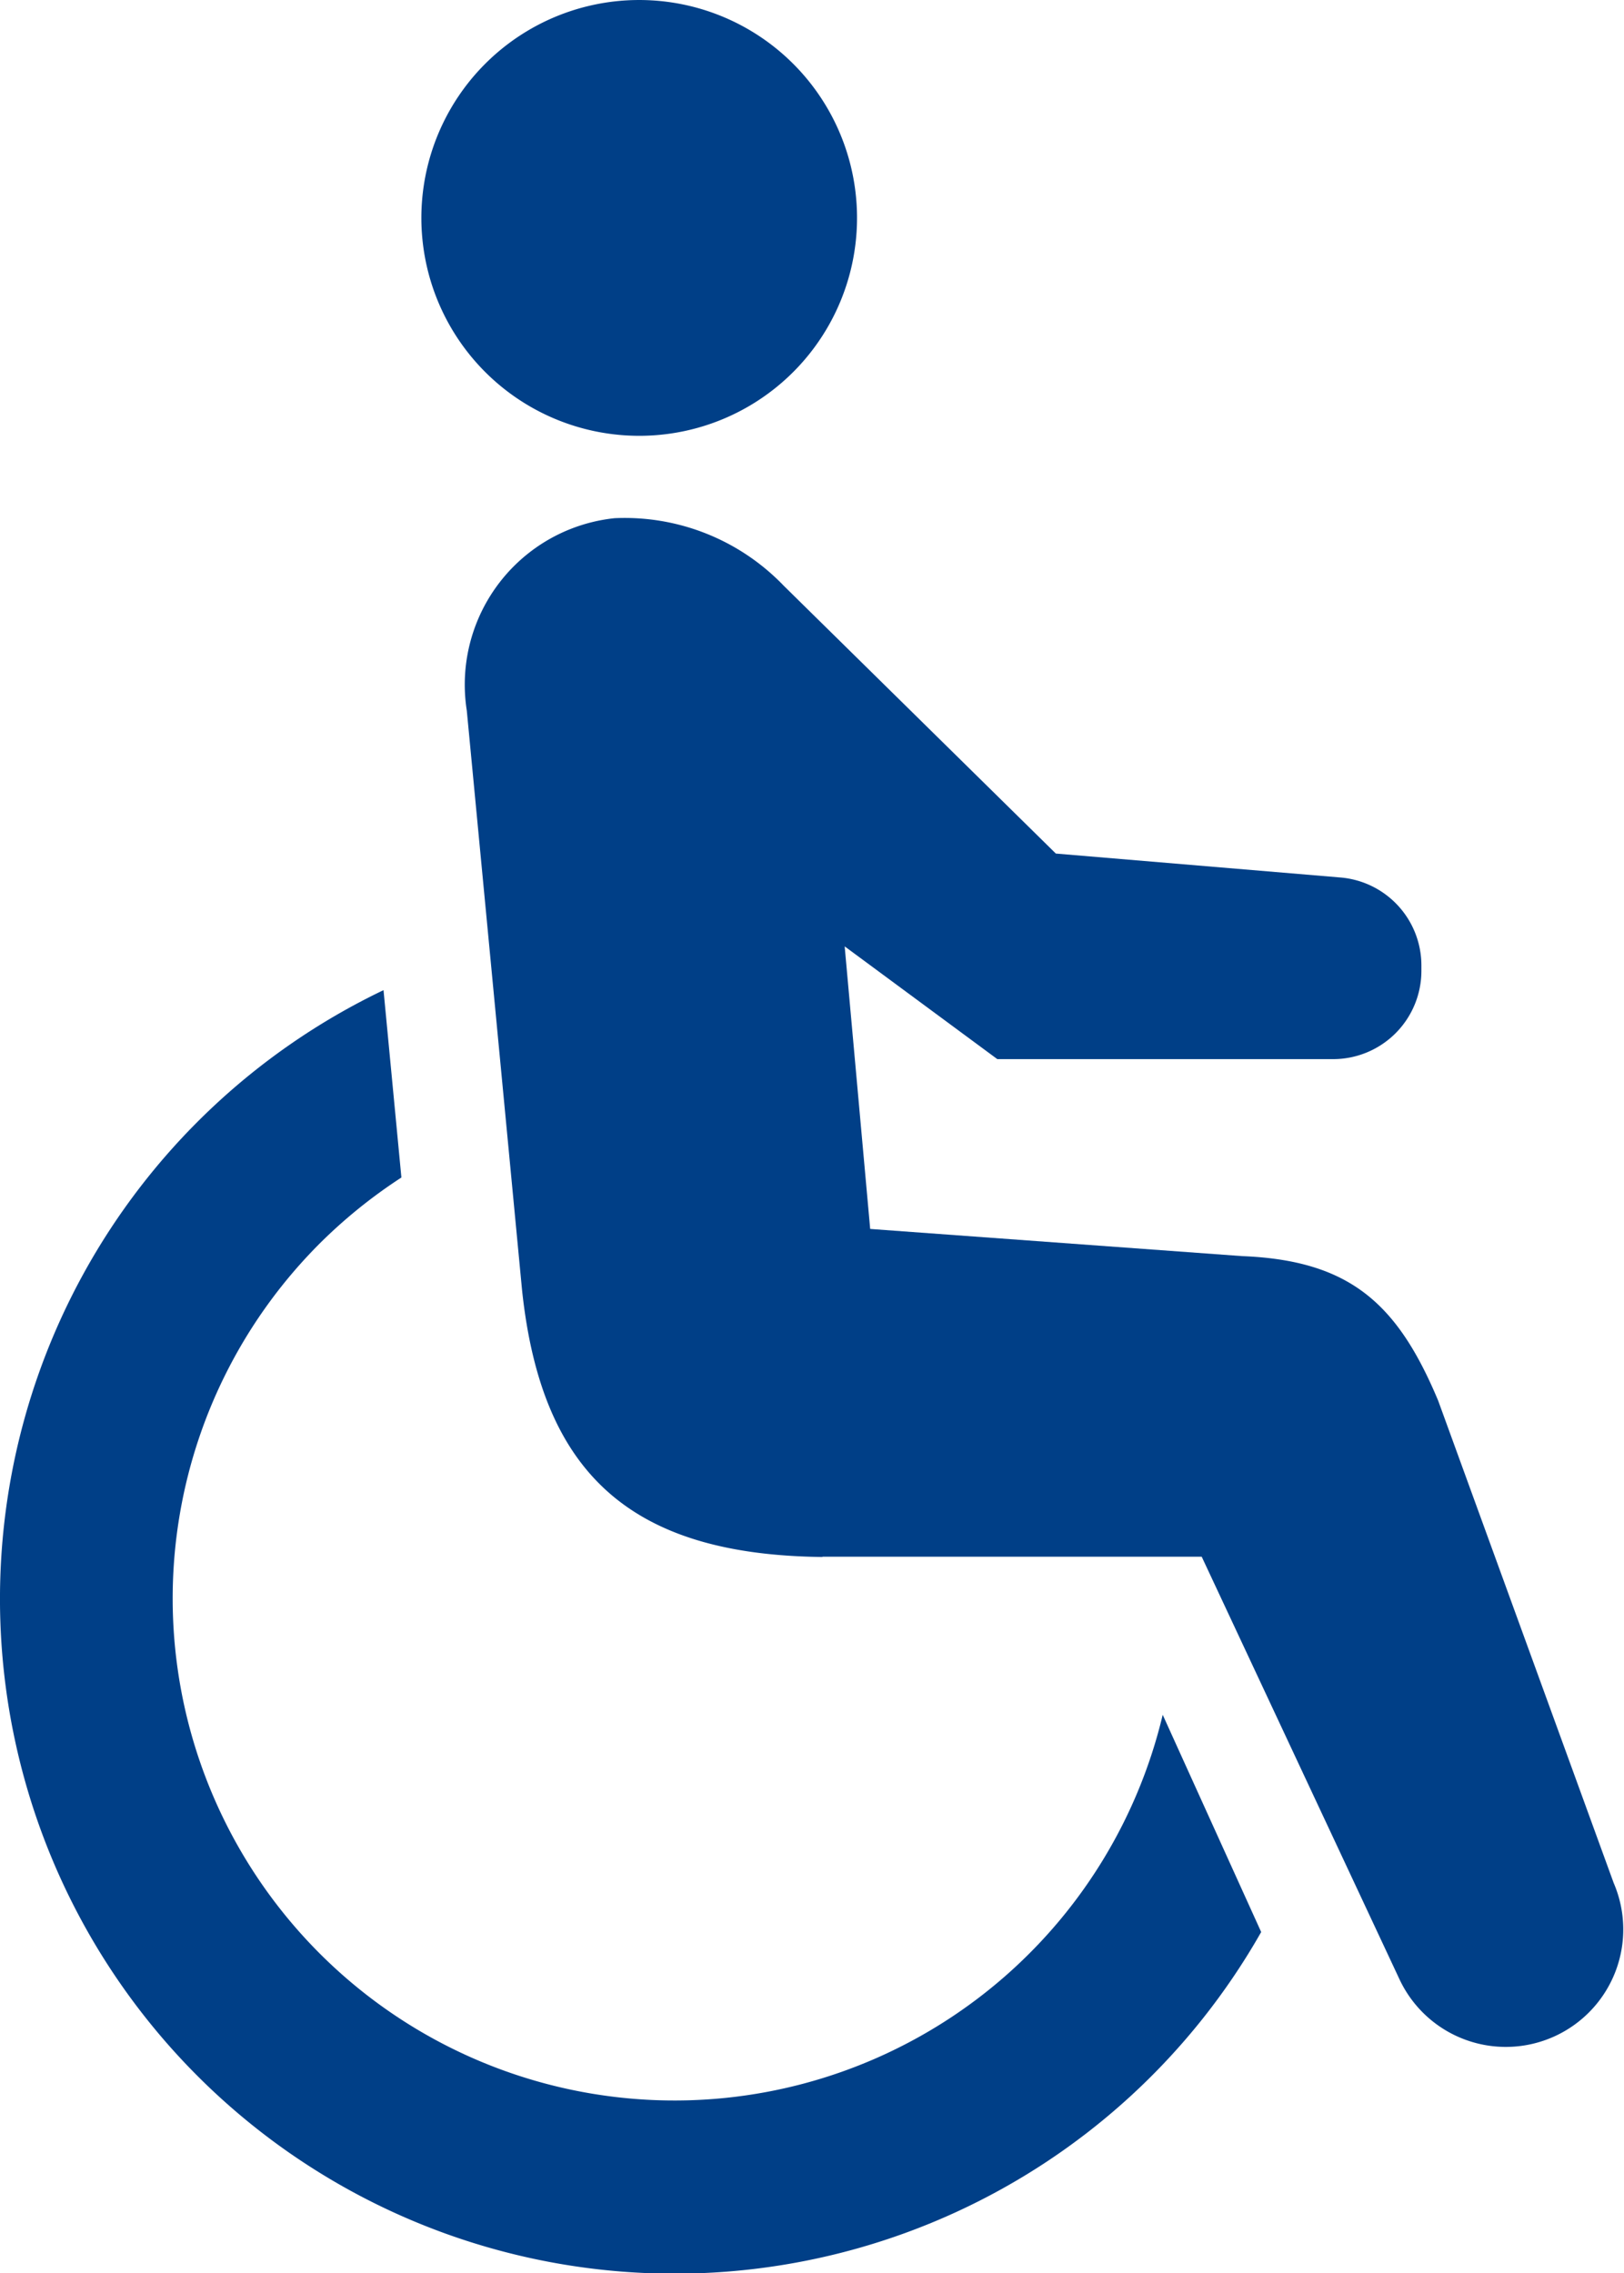
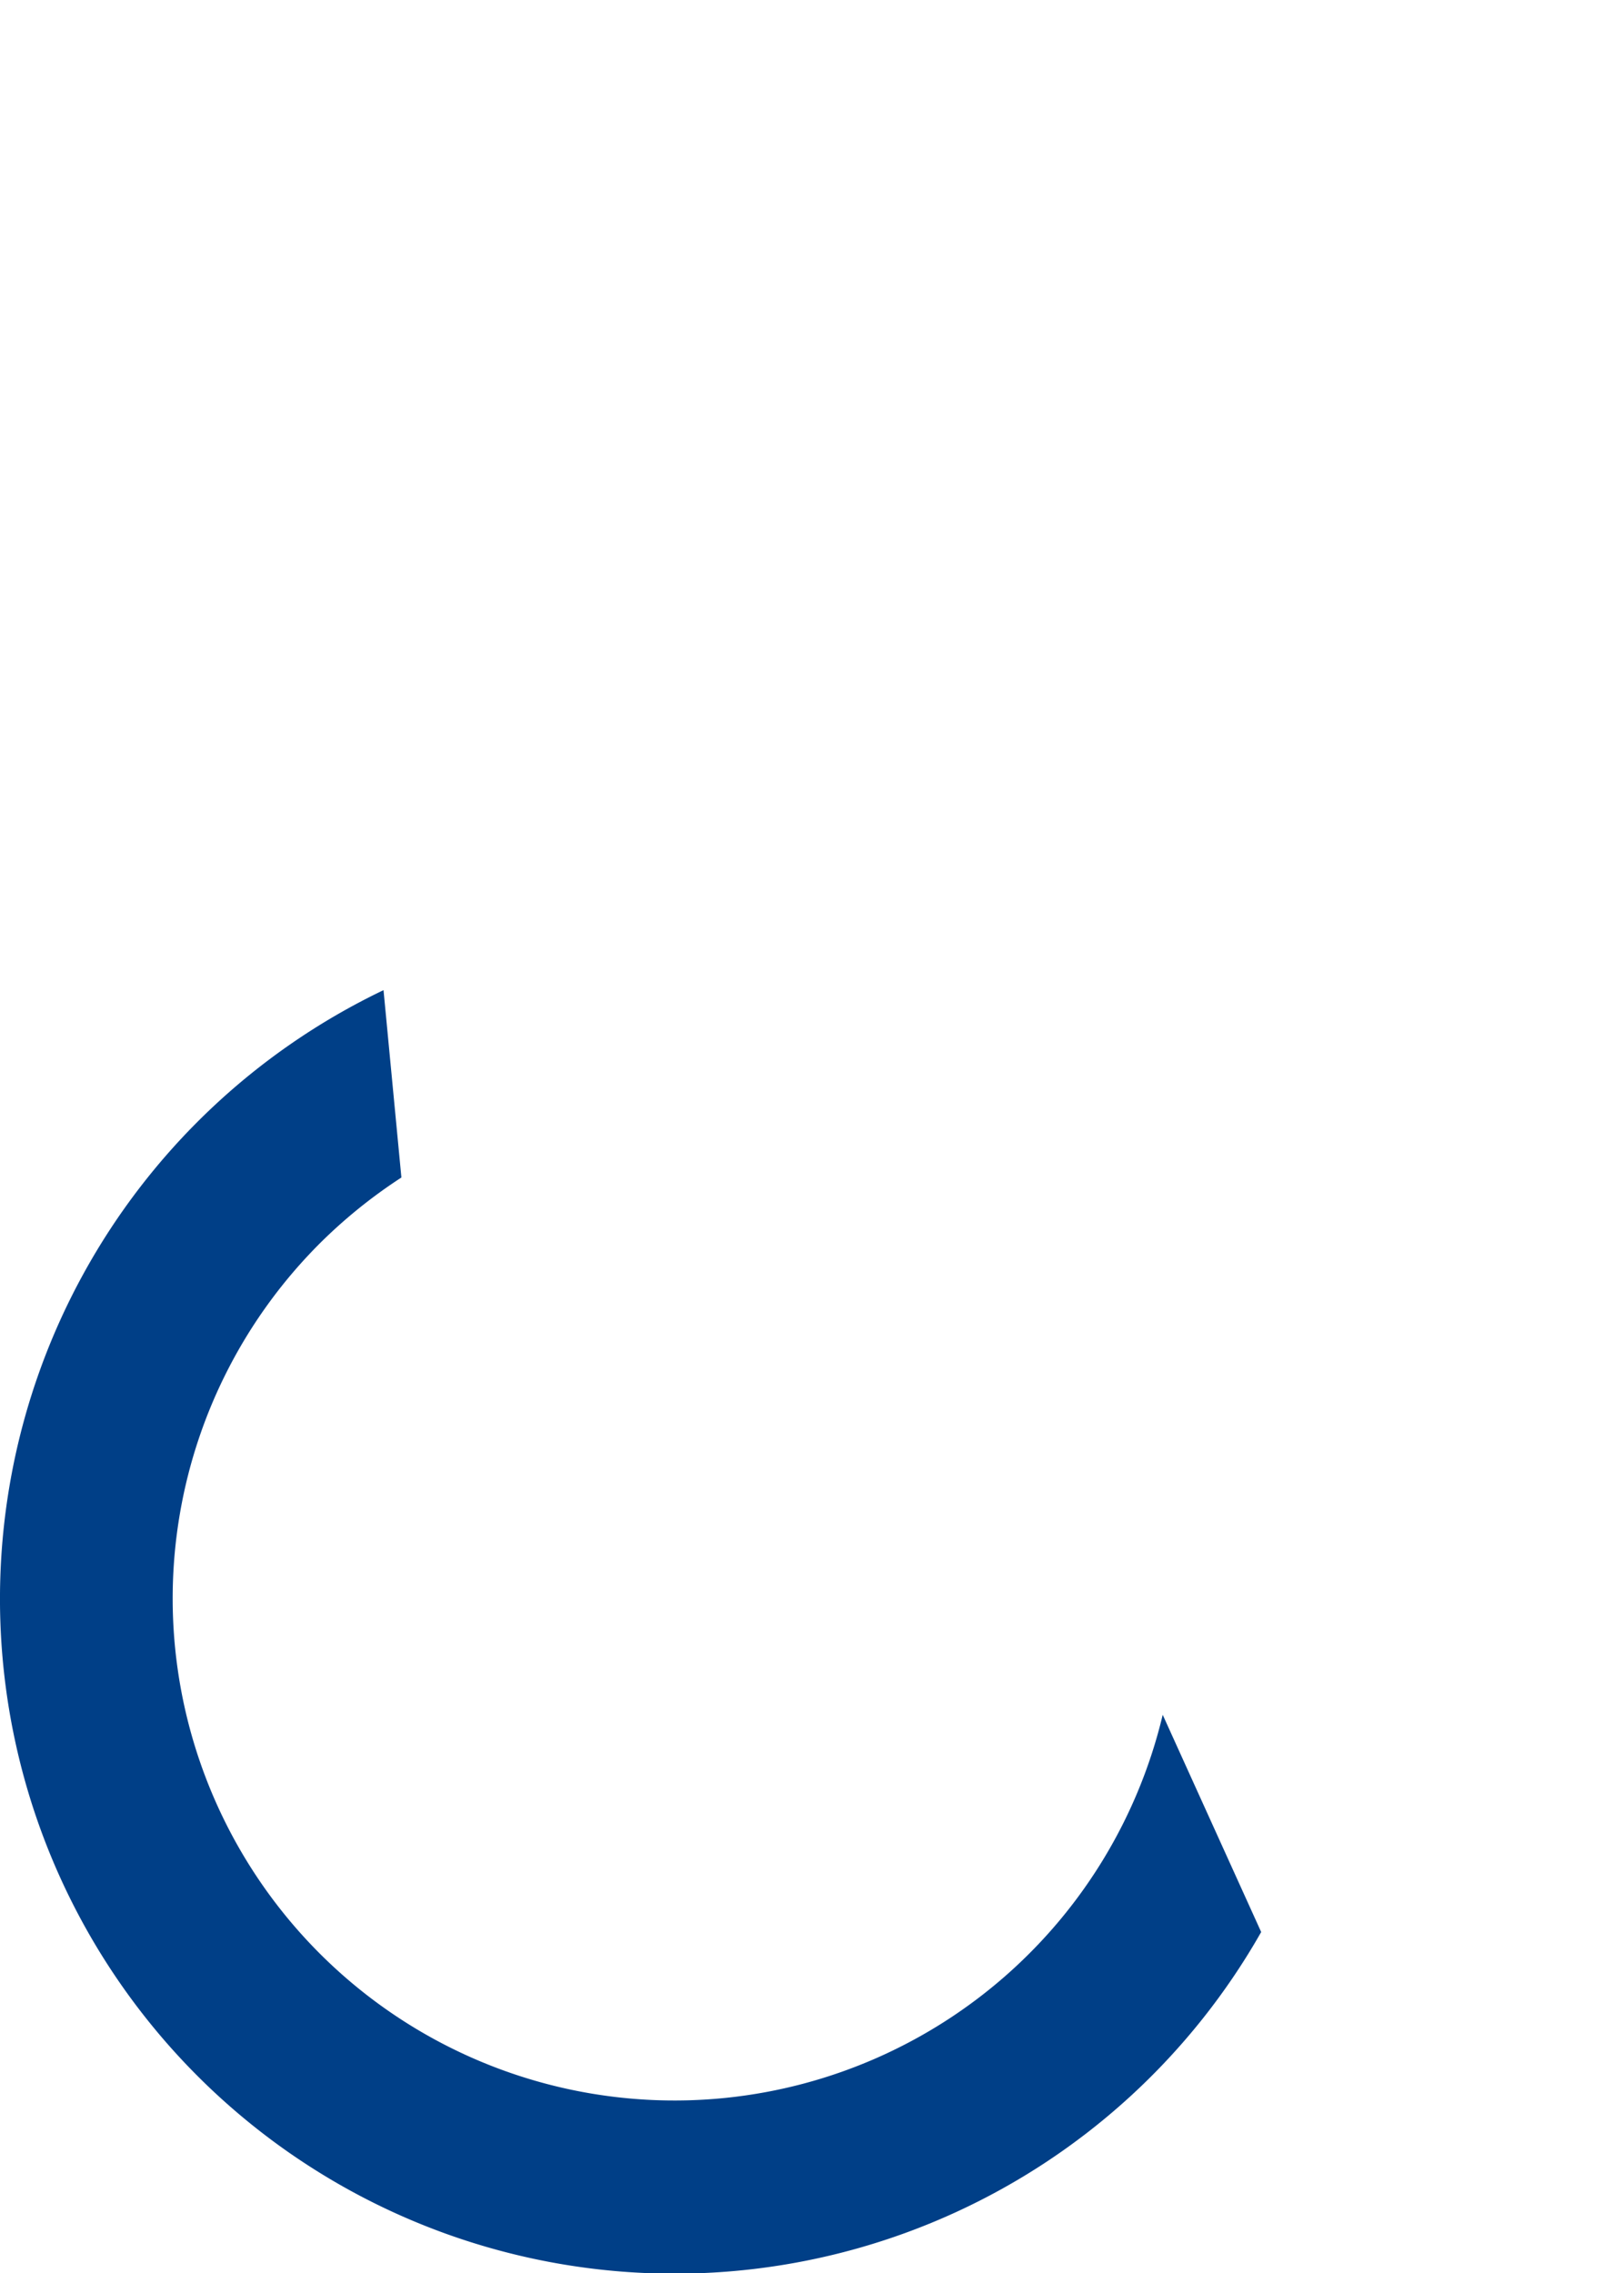
<svg xmlns="http://www.w3.org/2000/svg" width="28.584" height="40" viewBox="0 0 28.584 40">
  <g id="Group_12723" data-name="Group 12723" transform="translate(21055 10561)">
-     <path id="Path_22766" data-name="Path 22766" d="M248.747,7.548a3.834,3.834,0,1,1,4.663-2.765A3.833,3.833,0,0,1,248.747,7.548Z" transform="translate(-21293.445 -10560.999)" fill="#003f87" />
    <path id="Path_22767" data-name="Path 22767" d="M161.547,222.955l.315,3.3a8.937,8.937,0,0,0-1.431,1.154,8.833,8.833,0,1,0,14.831,8.3l1.733,3.822a11.873,11.873,0,1,1-15.447-16.573Z" transform="translate(-21209.797 -10766.536)" fill="#003f87" />
-     <path id="Path_22768" data-name="Path 22768" d="M79.348,134.884c-3.357-.037-4.943-1.446-5.288-4.693l-.973-10.2a2.945,2.945,0,0,1,2.6-3.385,3.878,3.878,0,0,1,2.979,1.189l4.789,4.712,5.01.421a1.554,1.554,0,0,1,1.424,1.549v.093a1.554,1.554,0,0,1-1.554,1.554H82.425l-2.687-1.984.449,4.972,6.545.478c1.9.075,2.737.836,3.452,2.543l3.089,8.486a2.067,2.067,0,0,1-3.77,1.695l-3.481-7.435H79.348Z" transform="translate(-21119.871 -10668.488)" fill="#003f87" />
  </g>
</svg>